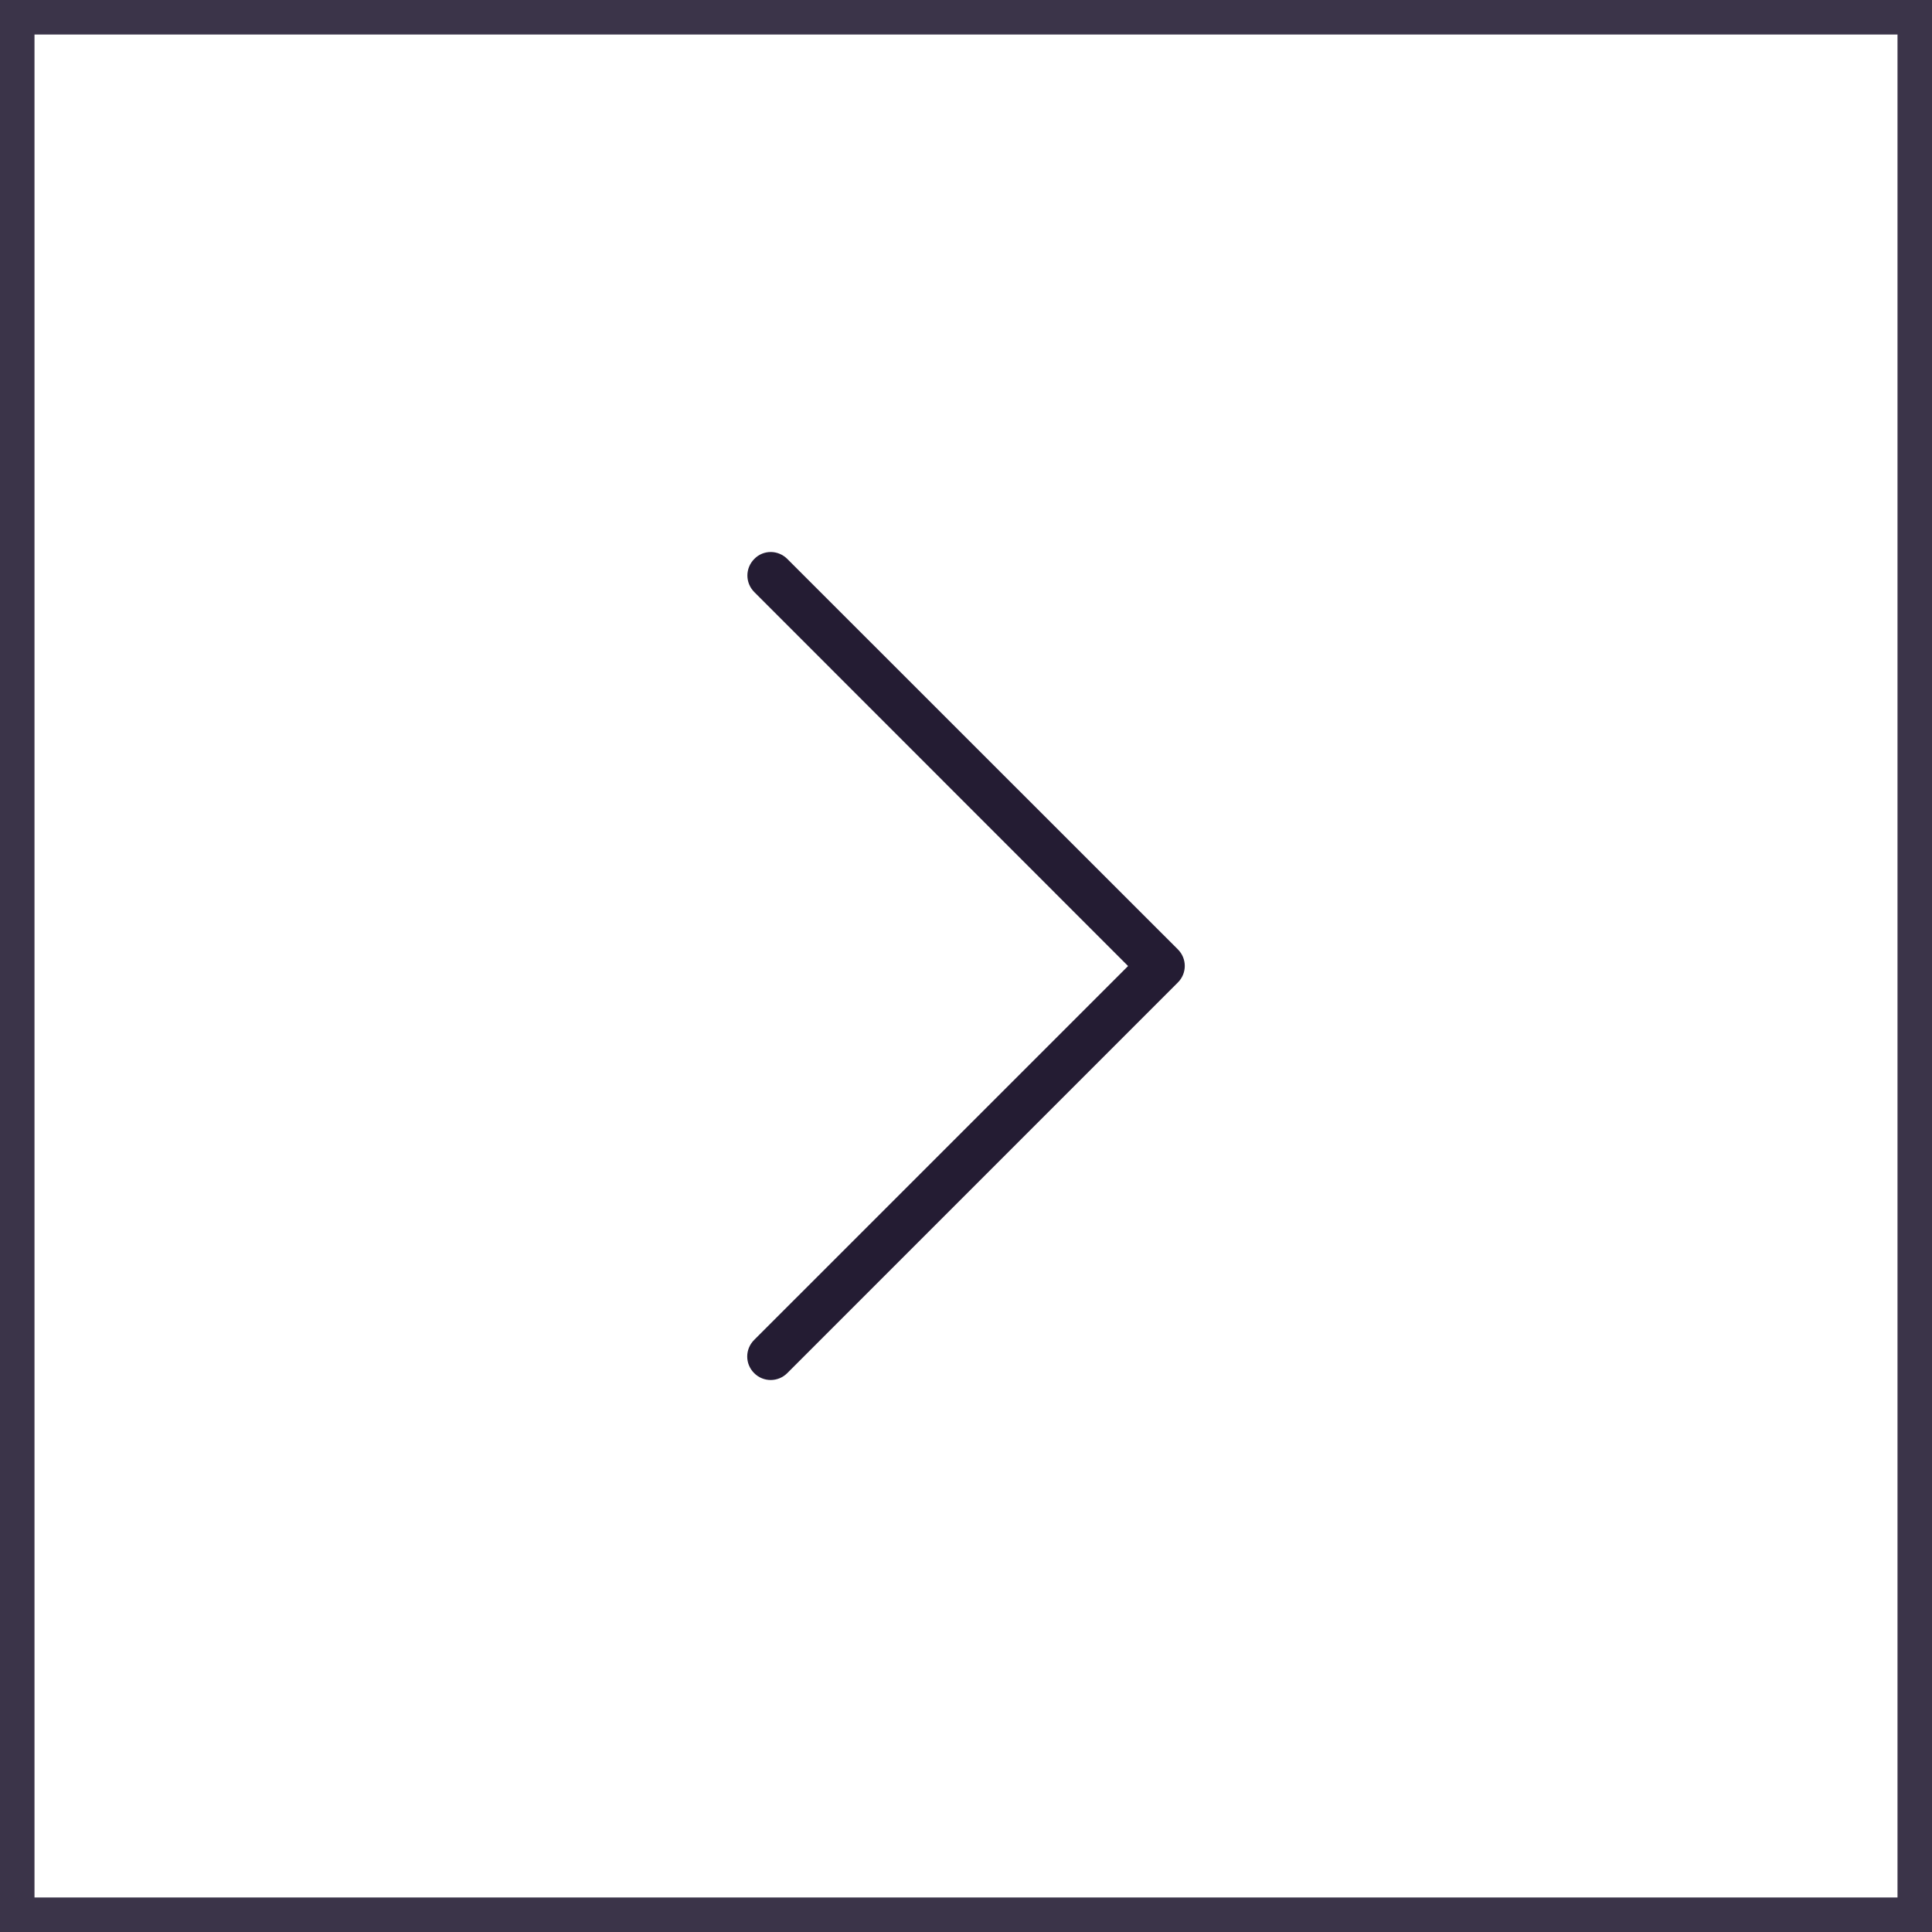
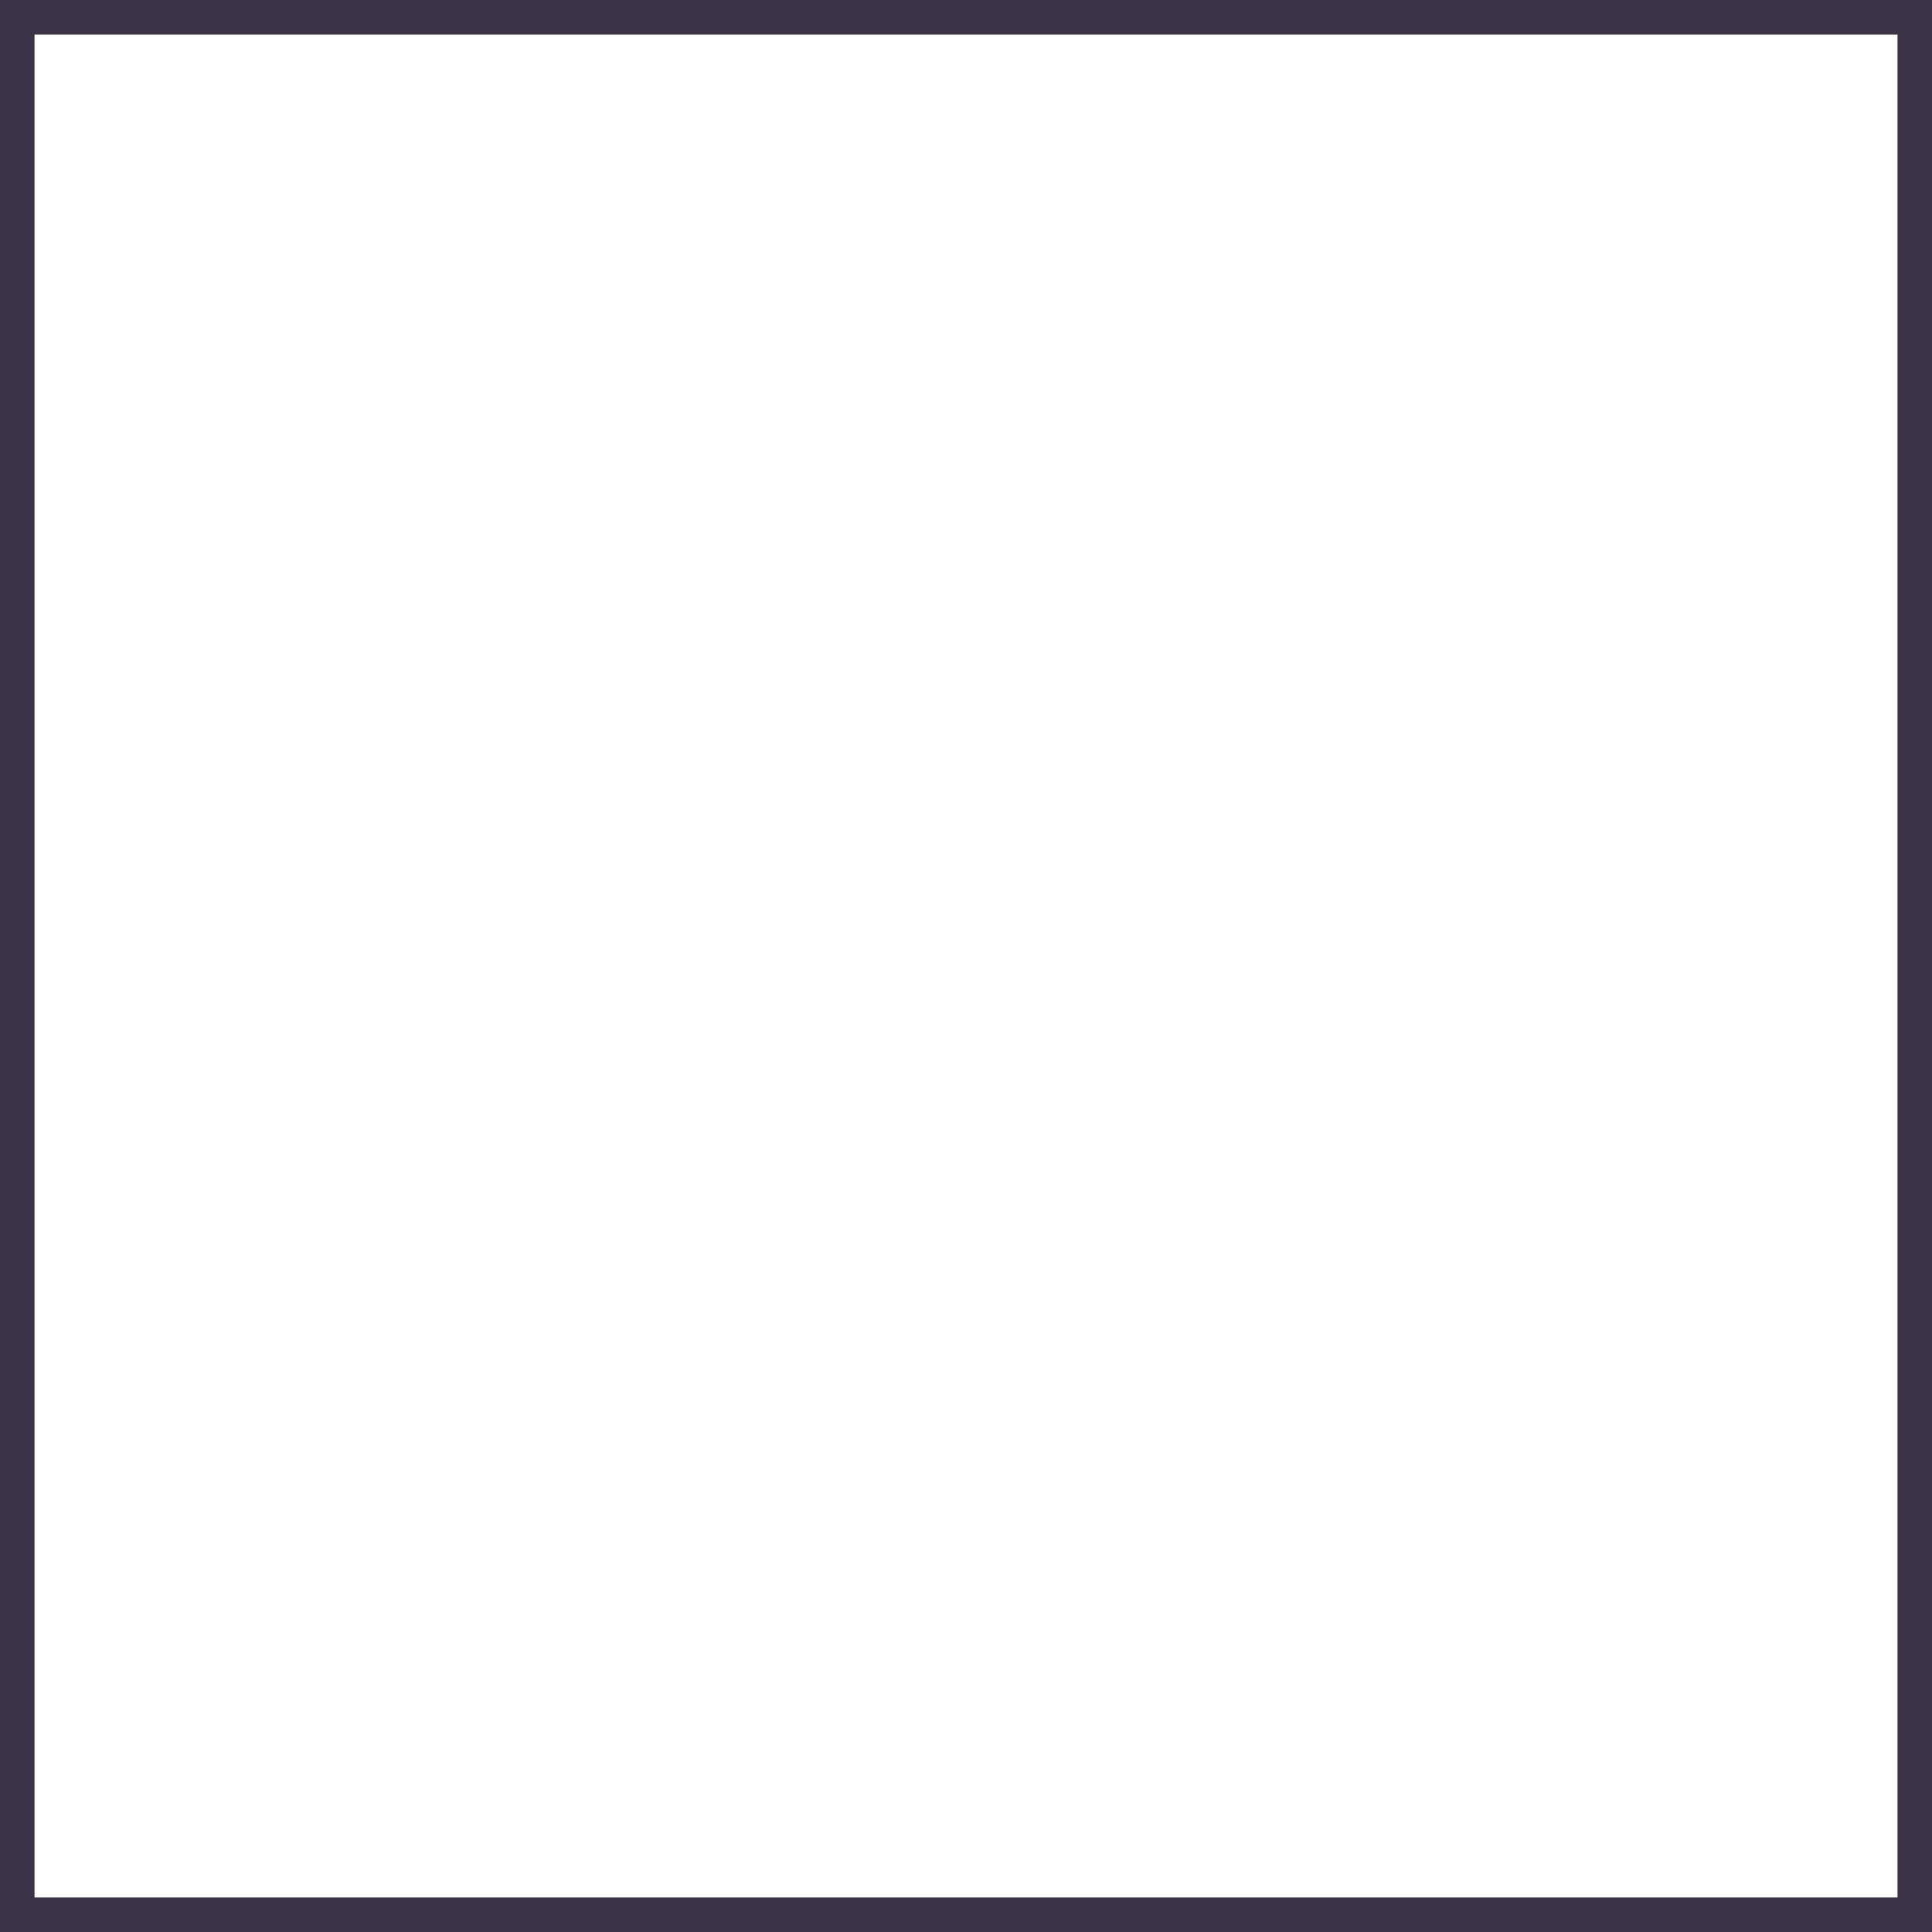
<svg xmlns="http://www.w3.org/2000/svg" width="56" height="56" viewBox="0 0 56 56" fill="none">
  <rect x="0" y="0" width="56" height="56" fill="#808080" stroke="none" />
  <rect x="55.5" y="55.5" width="55" height="55" transform="rotate(-180 55.5 55.5)" fill="white" stroke="#3B3449" />
  <g clip-path="url(#clip0)">
-     <path d="M32.698 28.001L21.859 38.839C21.592 39.106 21.592 39.533 21.859 39.8C22.125 40.067 22.553 40.067 22.82 39.8L34.141 28.478C34.408 28.212 34.408 27.784 34.141 27.518L22.82 16.201C22.689 16.07 22.513 16 22.342 16C22.171 16 21.995 16.065 21.864 16.201C21.597 16.468 21.597 16.895 21.864 17.162L32.698 28.001Z" fill="#241C33" />
-   </g>
+     </g>
  <defs>
    <clipPath id="clip0">
      <rect width="24" height="24" fill="white" transform="translate(40 40) rotate(-180)" />
    </clipPath>
  </defs>
</svg>